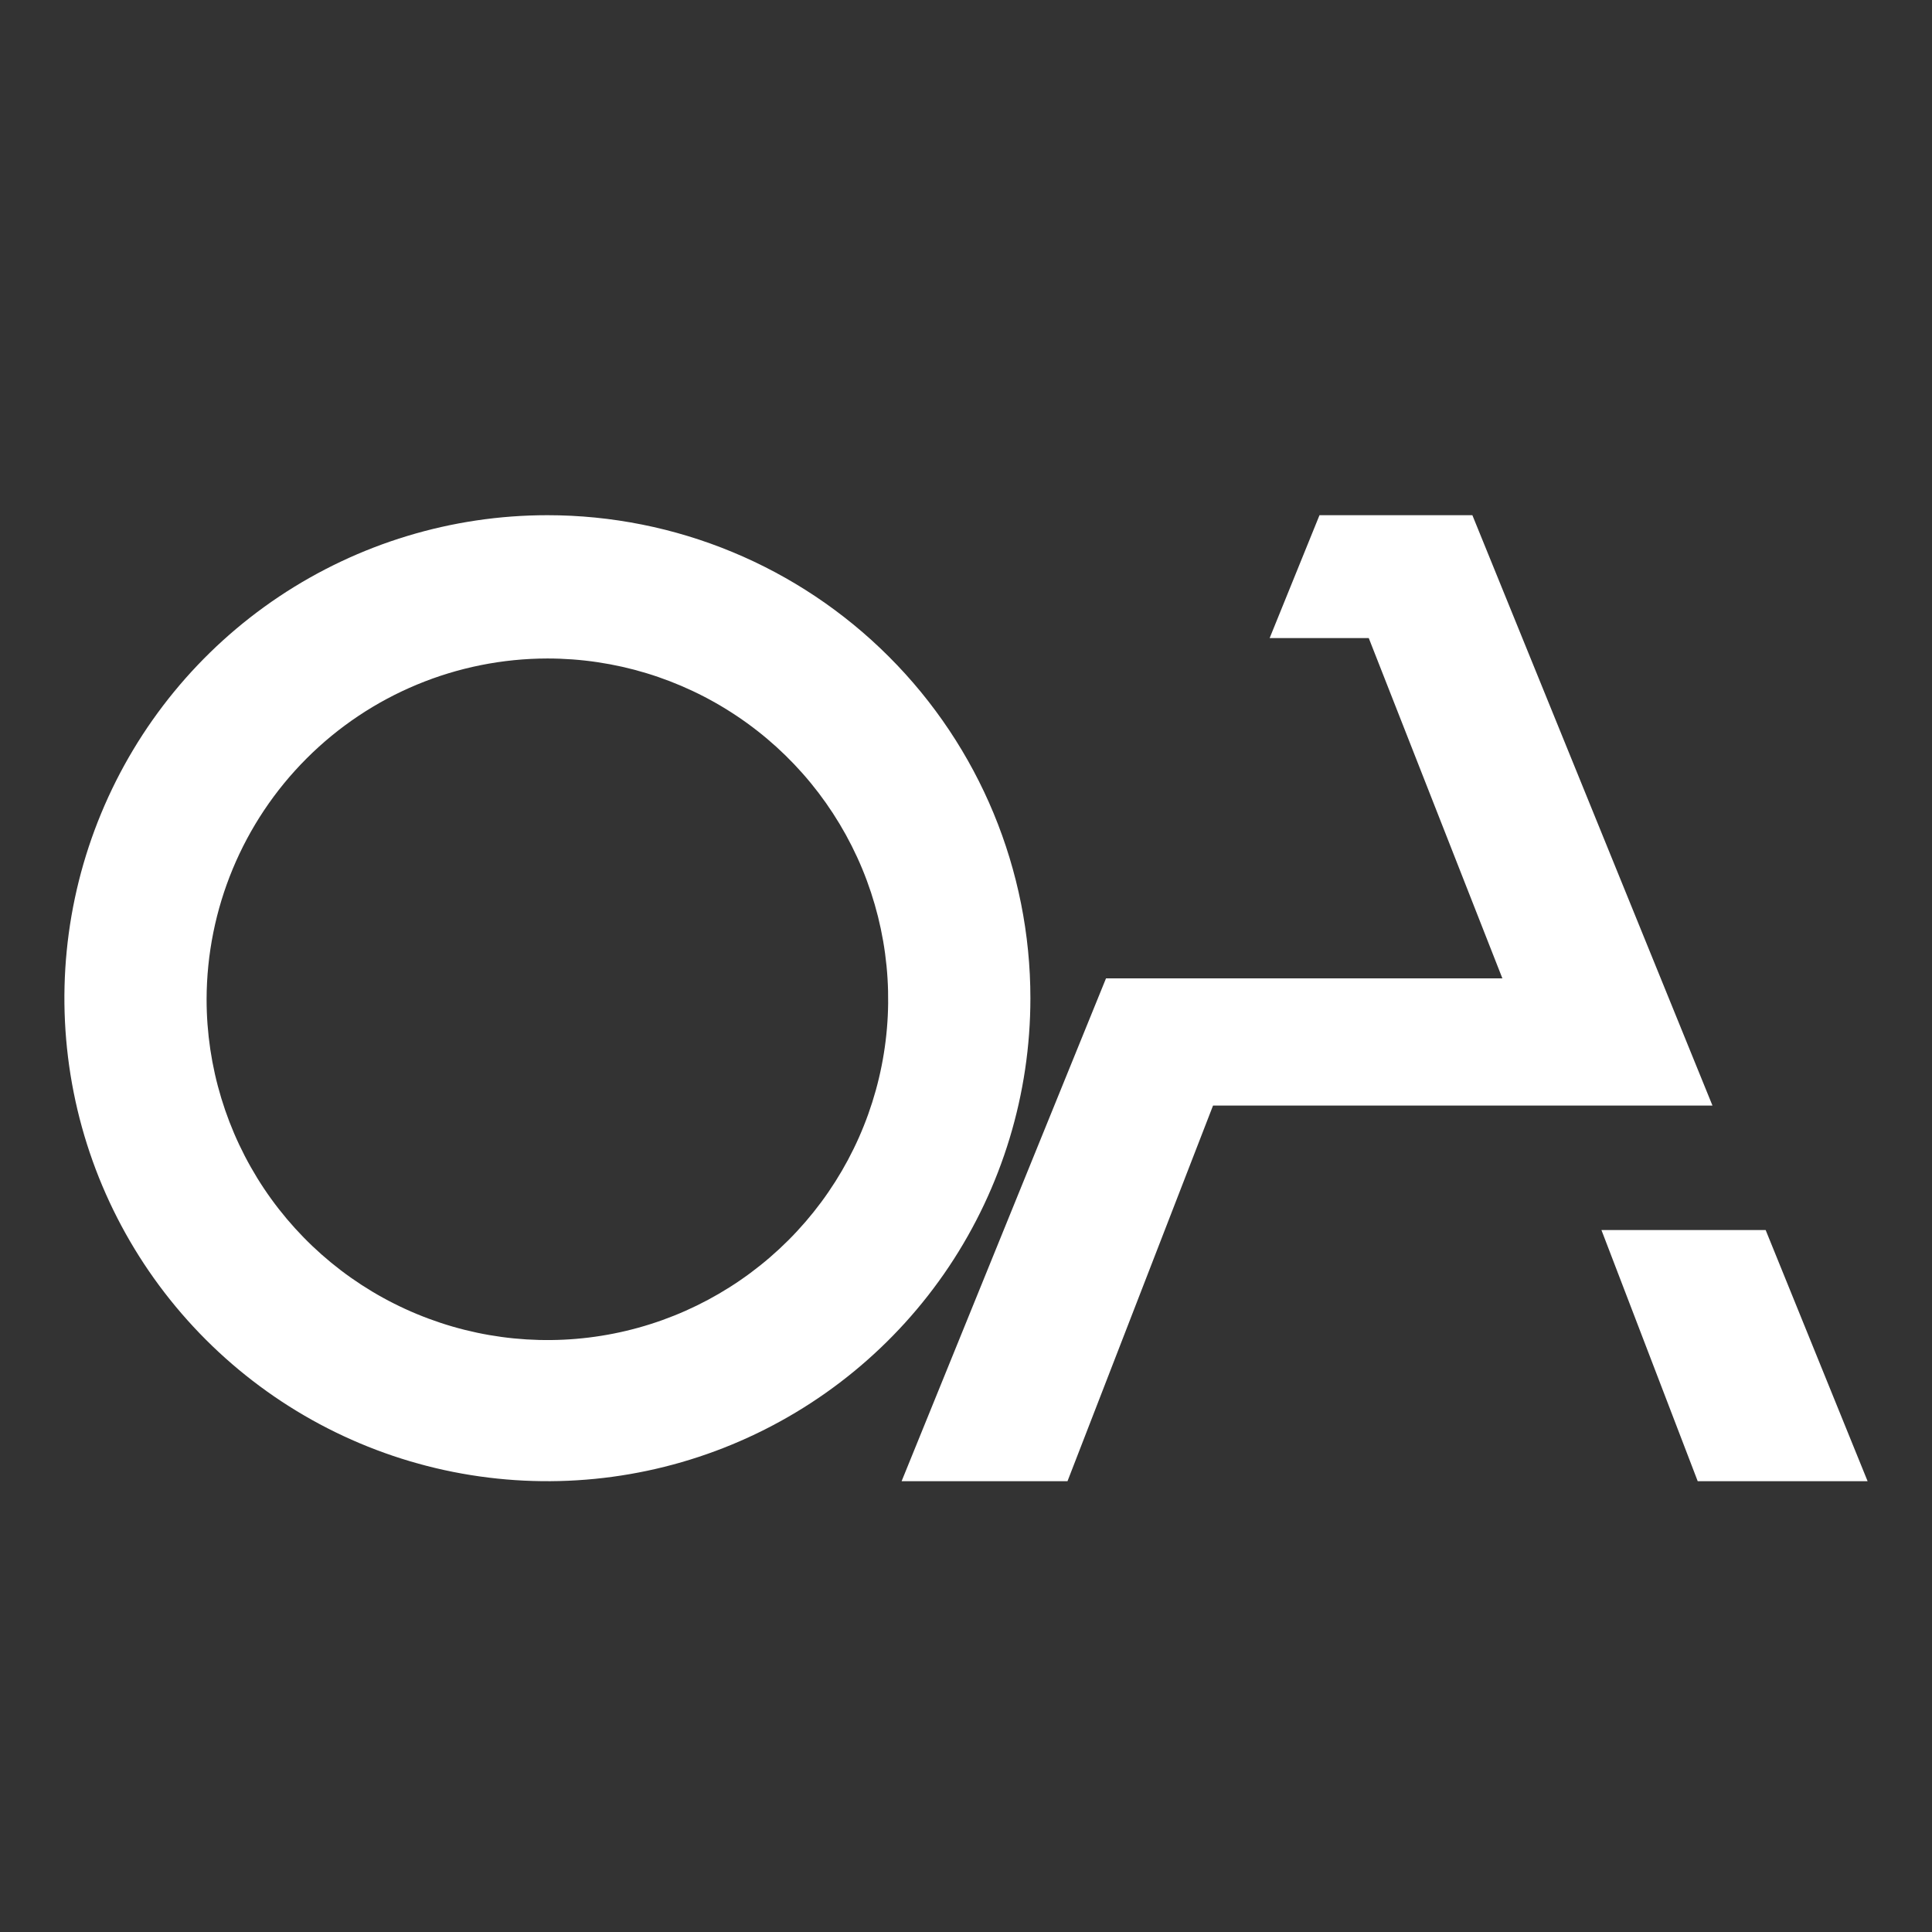
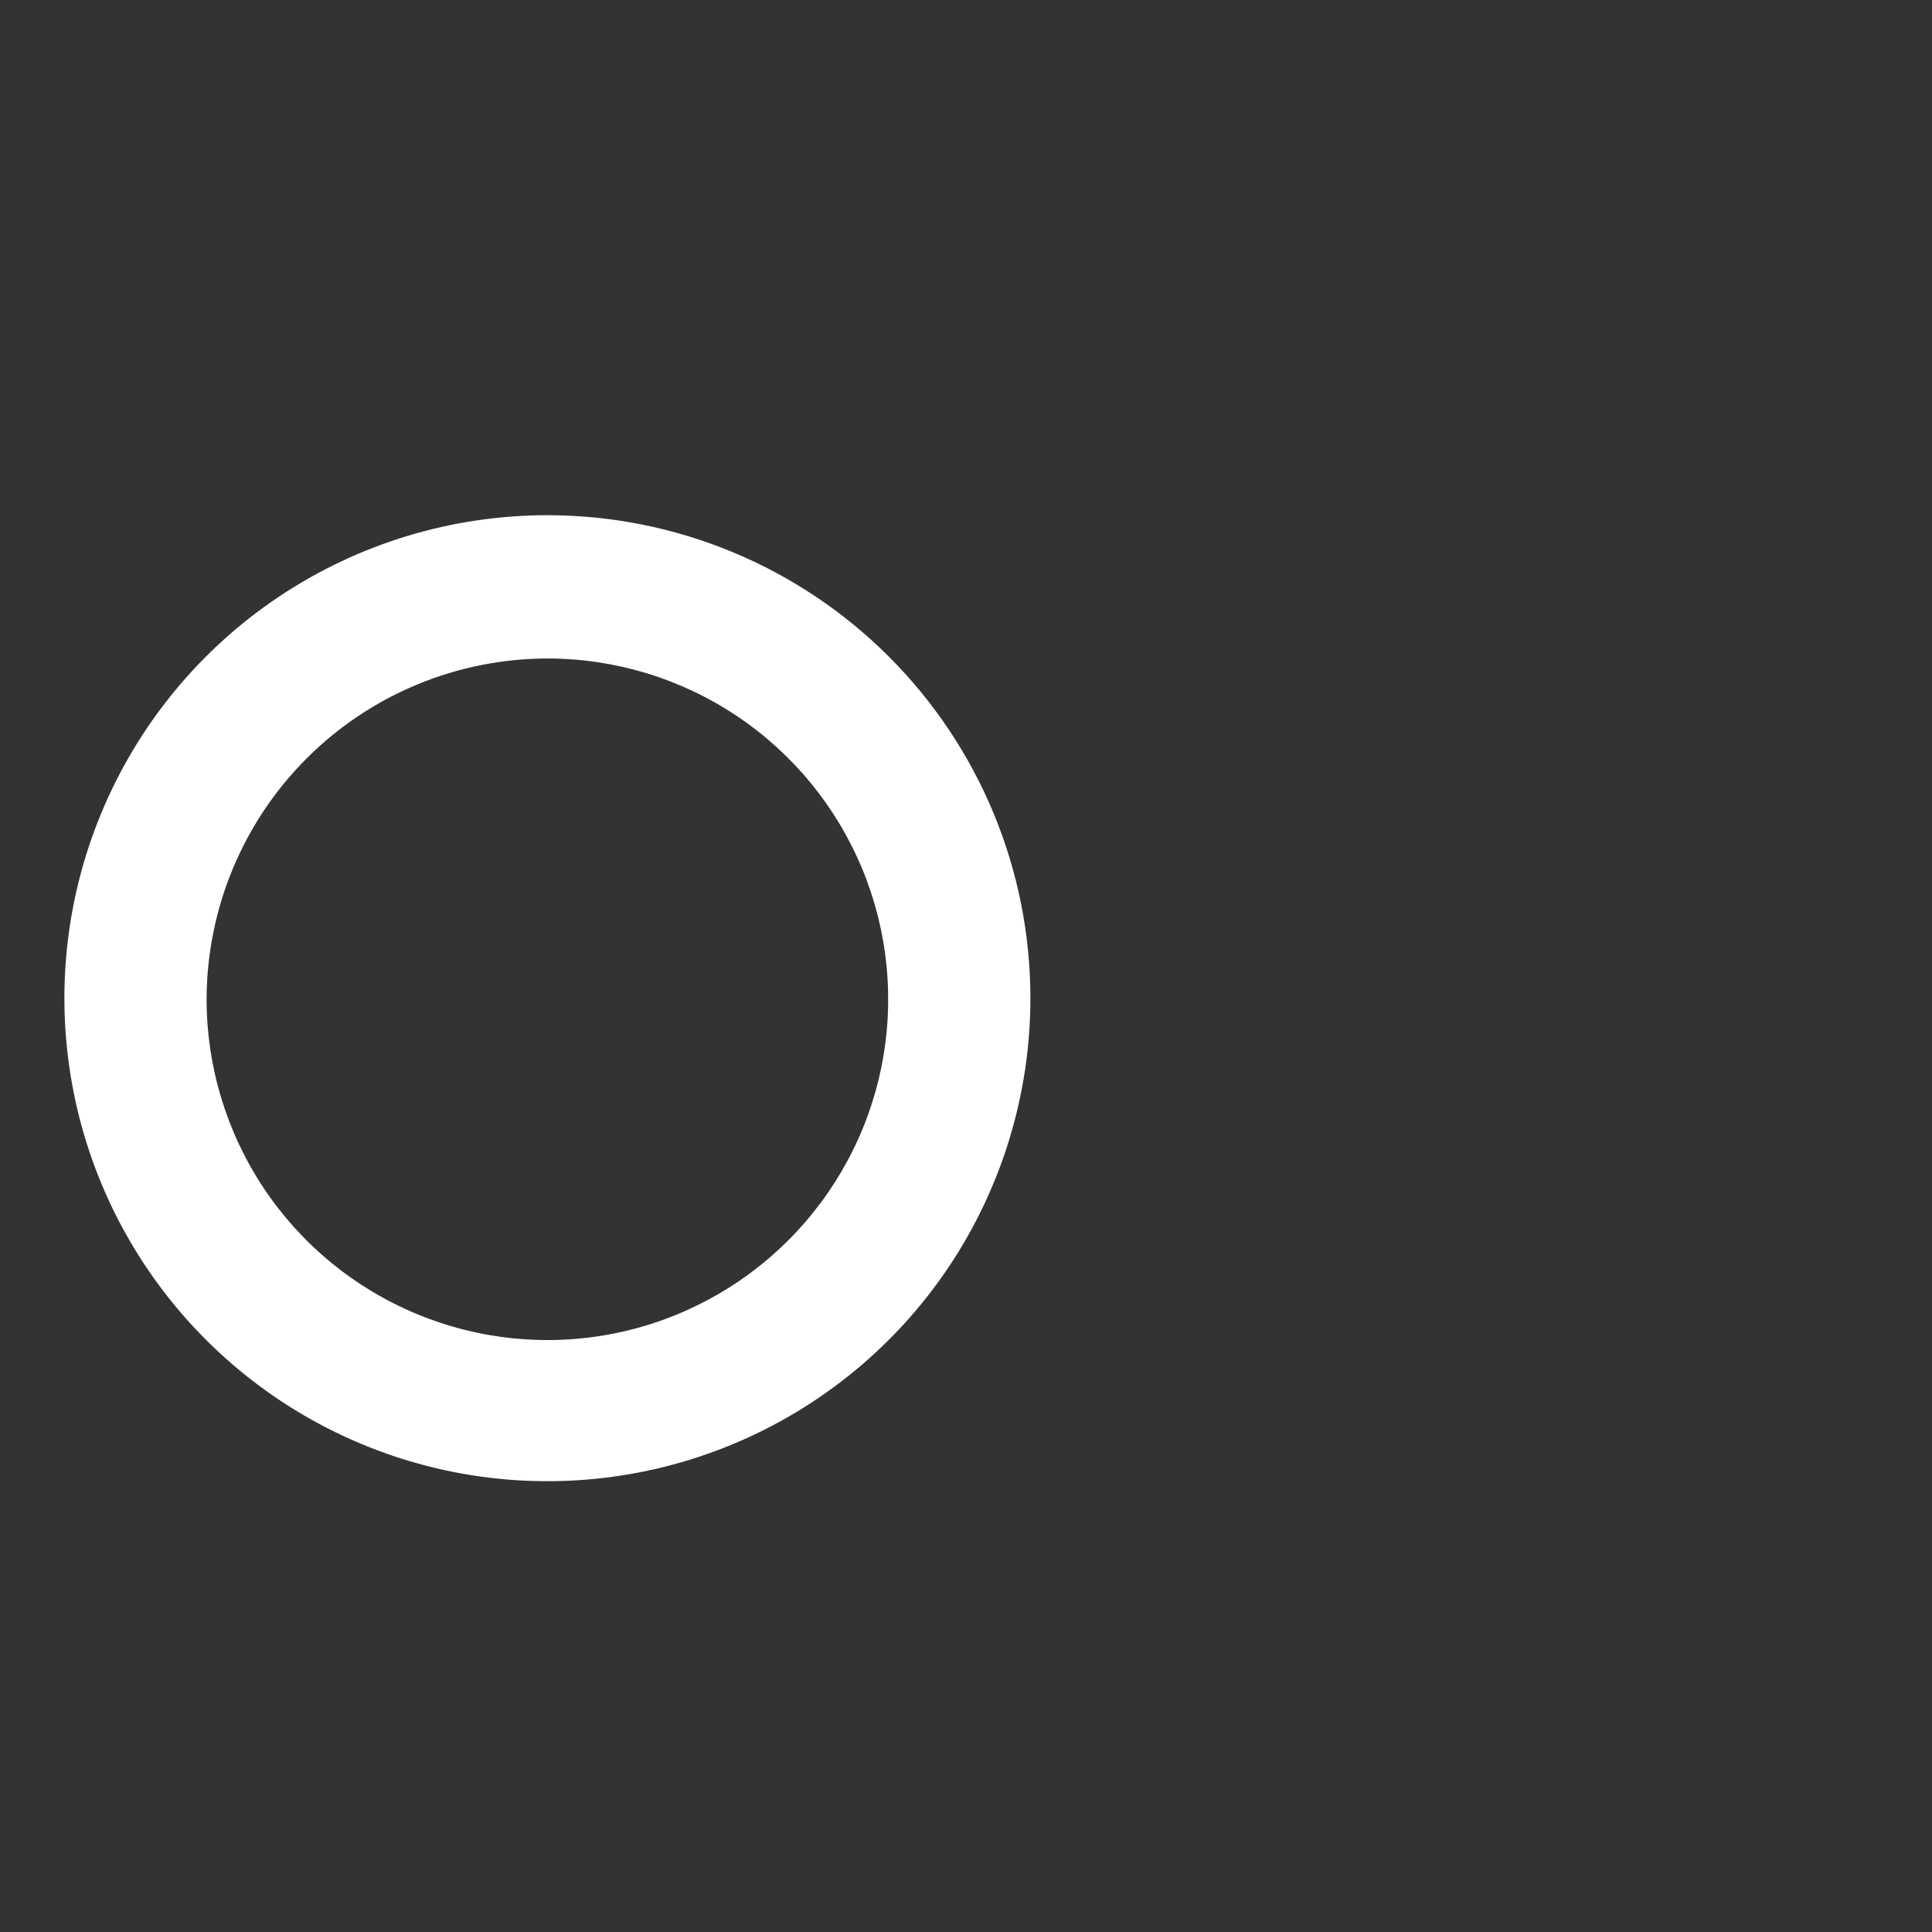
<svg xmlns="http://www.w3.org/2000/svg" width="30" height="30" viewBox="0 0 30 30" fill="none">
  <rect x="0" y="0" width="30" height="30" fill="#333333" stroke="none" />
  <path fill-rule="evenodd" clip-rule="evenodd" d="M8.5 10.225C9.547 10.225 10.57 10.535 11.44 11.117C12.31 11.698 12.988 12.525 13.389 13.492C13.789 14.459 13.894 15.523 13.69 16.549C13.486 17.576 12.982 18.518 12.242 19.258C11.502 19.998 10.559 20.503 9.532 20.707C8.506 20.911 7.442 20.806 6.475 20.405C5.508 20.005 4.682 19.327 4.1 18.457C3.519 17.586 3.208 16.563 3.208 15.517C3.211 14.114 3.769 12.769 4.761 11.777C5.753 10.785 7.097 10.227 8.5 10.225ZM8.5 8C7.017 8 5.567 8.44 4.333 9.264C3.1 10.088 2.139 11.259 1.571 12.63C1.003 14 0.855 15.508 1.144 16.963C1.433 18.418 2.148 19.754 3.197 20.803C4.246 21.852 5.582 22.567 7.037 22.856C8.492 23.145 10 22.997 11.37 22.429C12.741 21.861 13.912 20.9 14.736 19.667C15.56 18.433 16 16.983 16 15.5C16 13.511 15.21 11.603 13.803 10.197C12.397 8.79 10.489 8 8.5 8Z" fill="white" />
-   <path fill-rule="evenodd" clip-rule="evenodd" d="M23.329 15.192H17.174L14 23H16.576L18.836 17.167H26.591L22.863 8H20.489L19.715 9.908H21.254L23.329 15.192ZM24.867 19.1H27.417L29 23H26.362L24.867 19.1Z" fill="white" />
</svg>